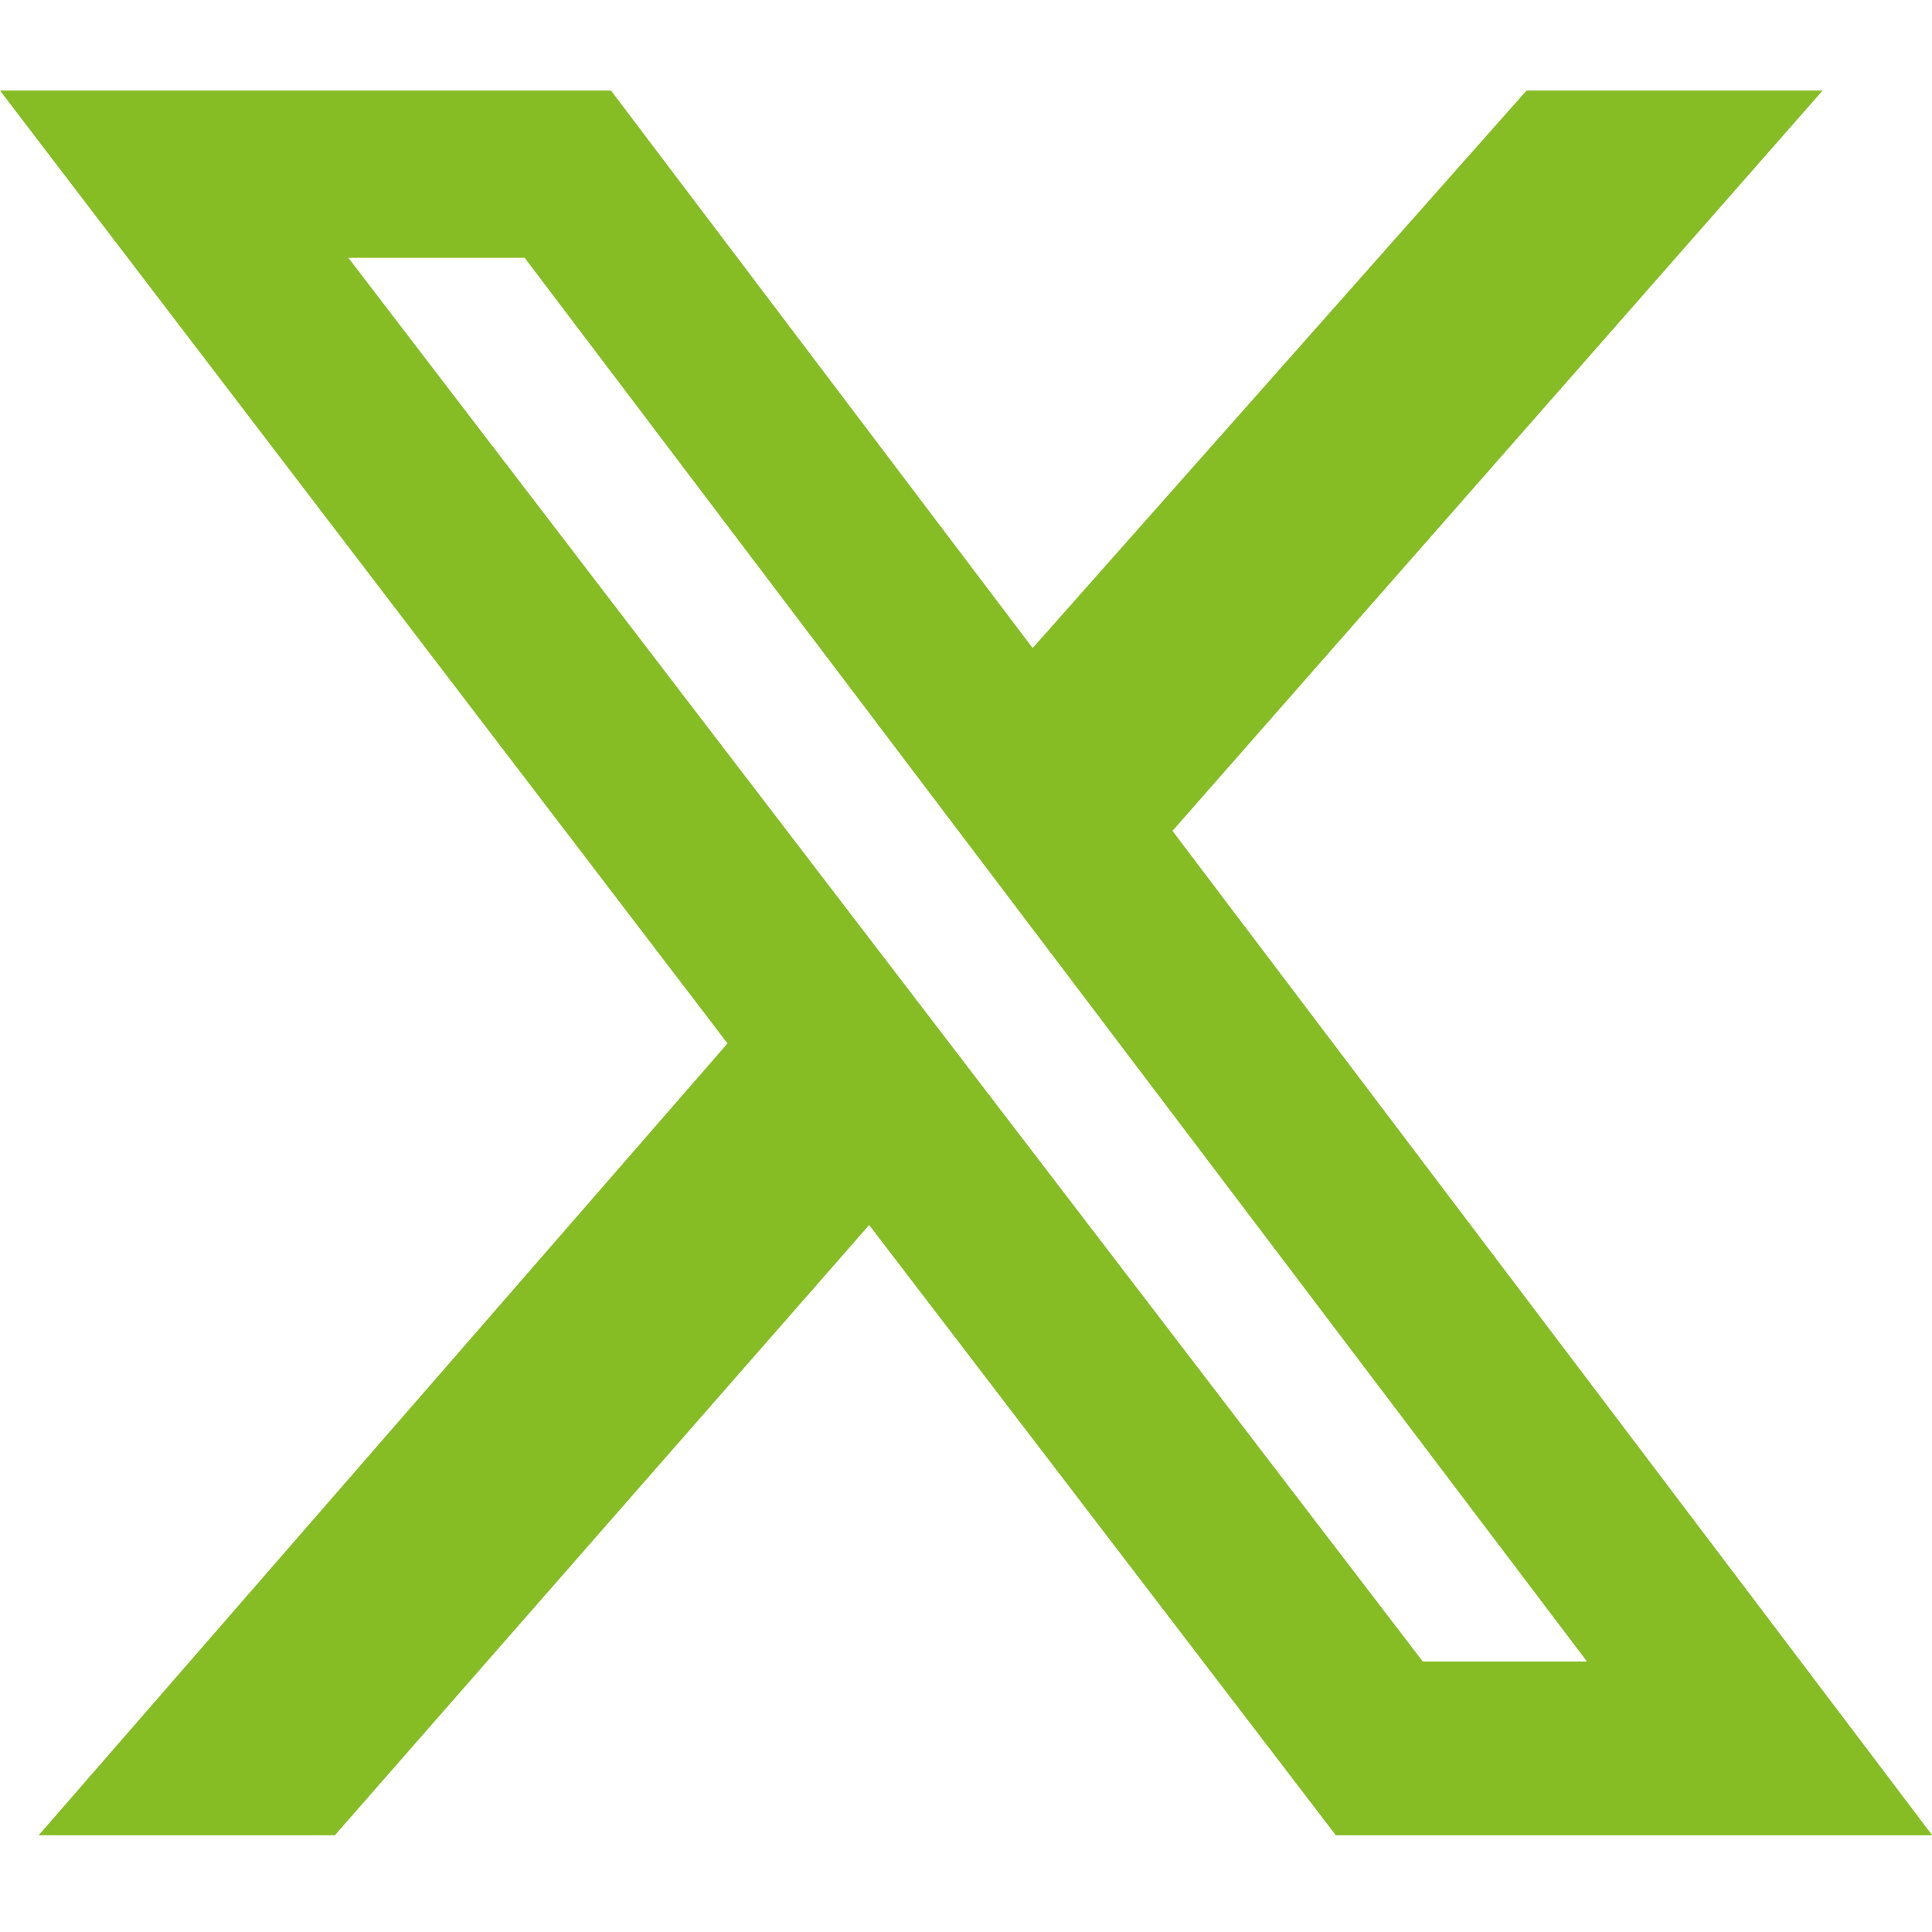
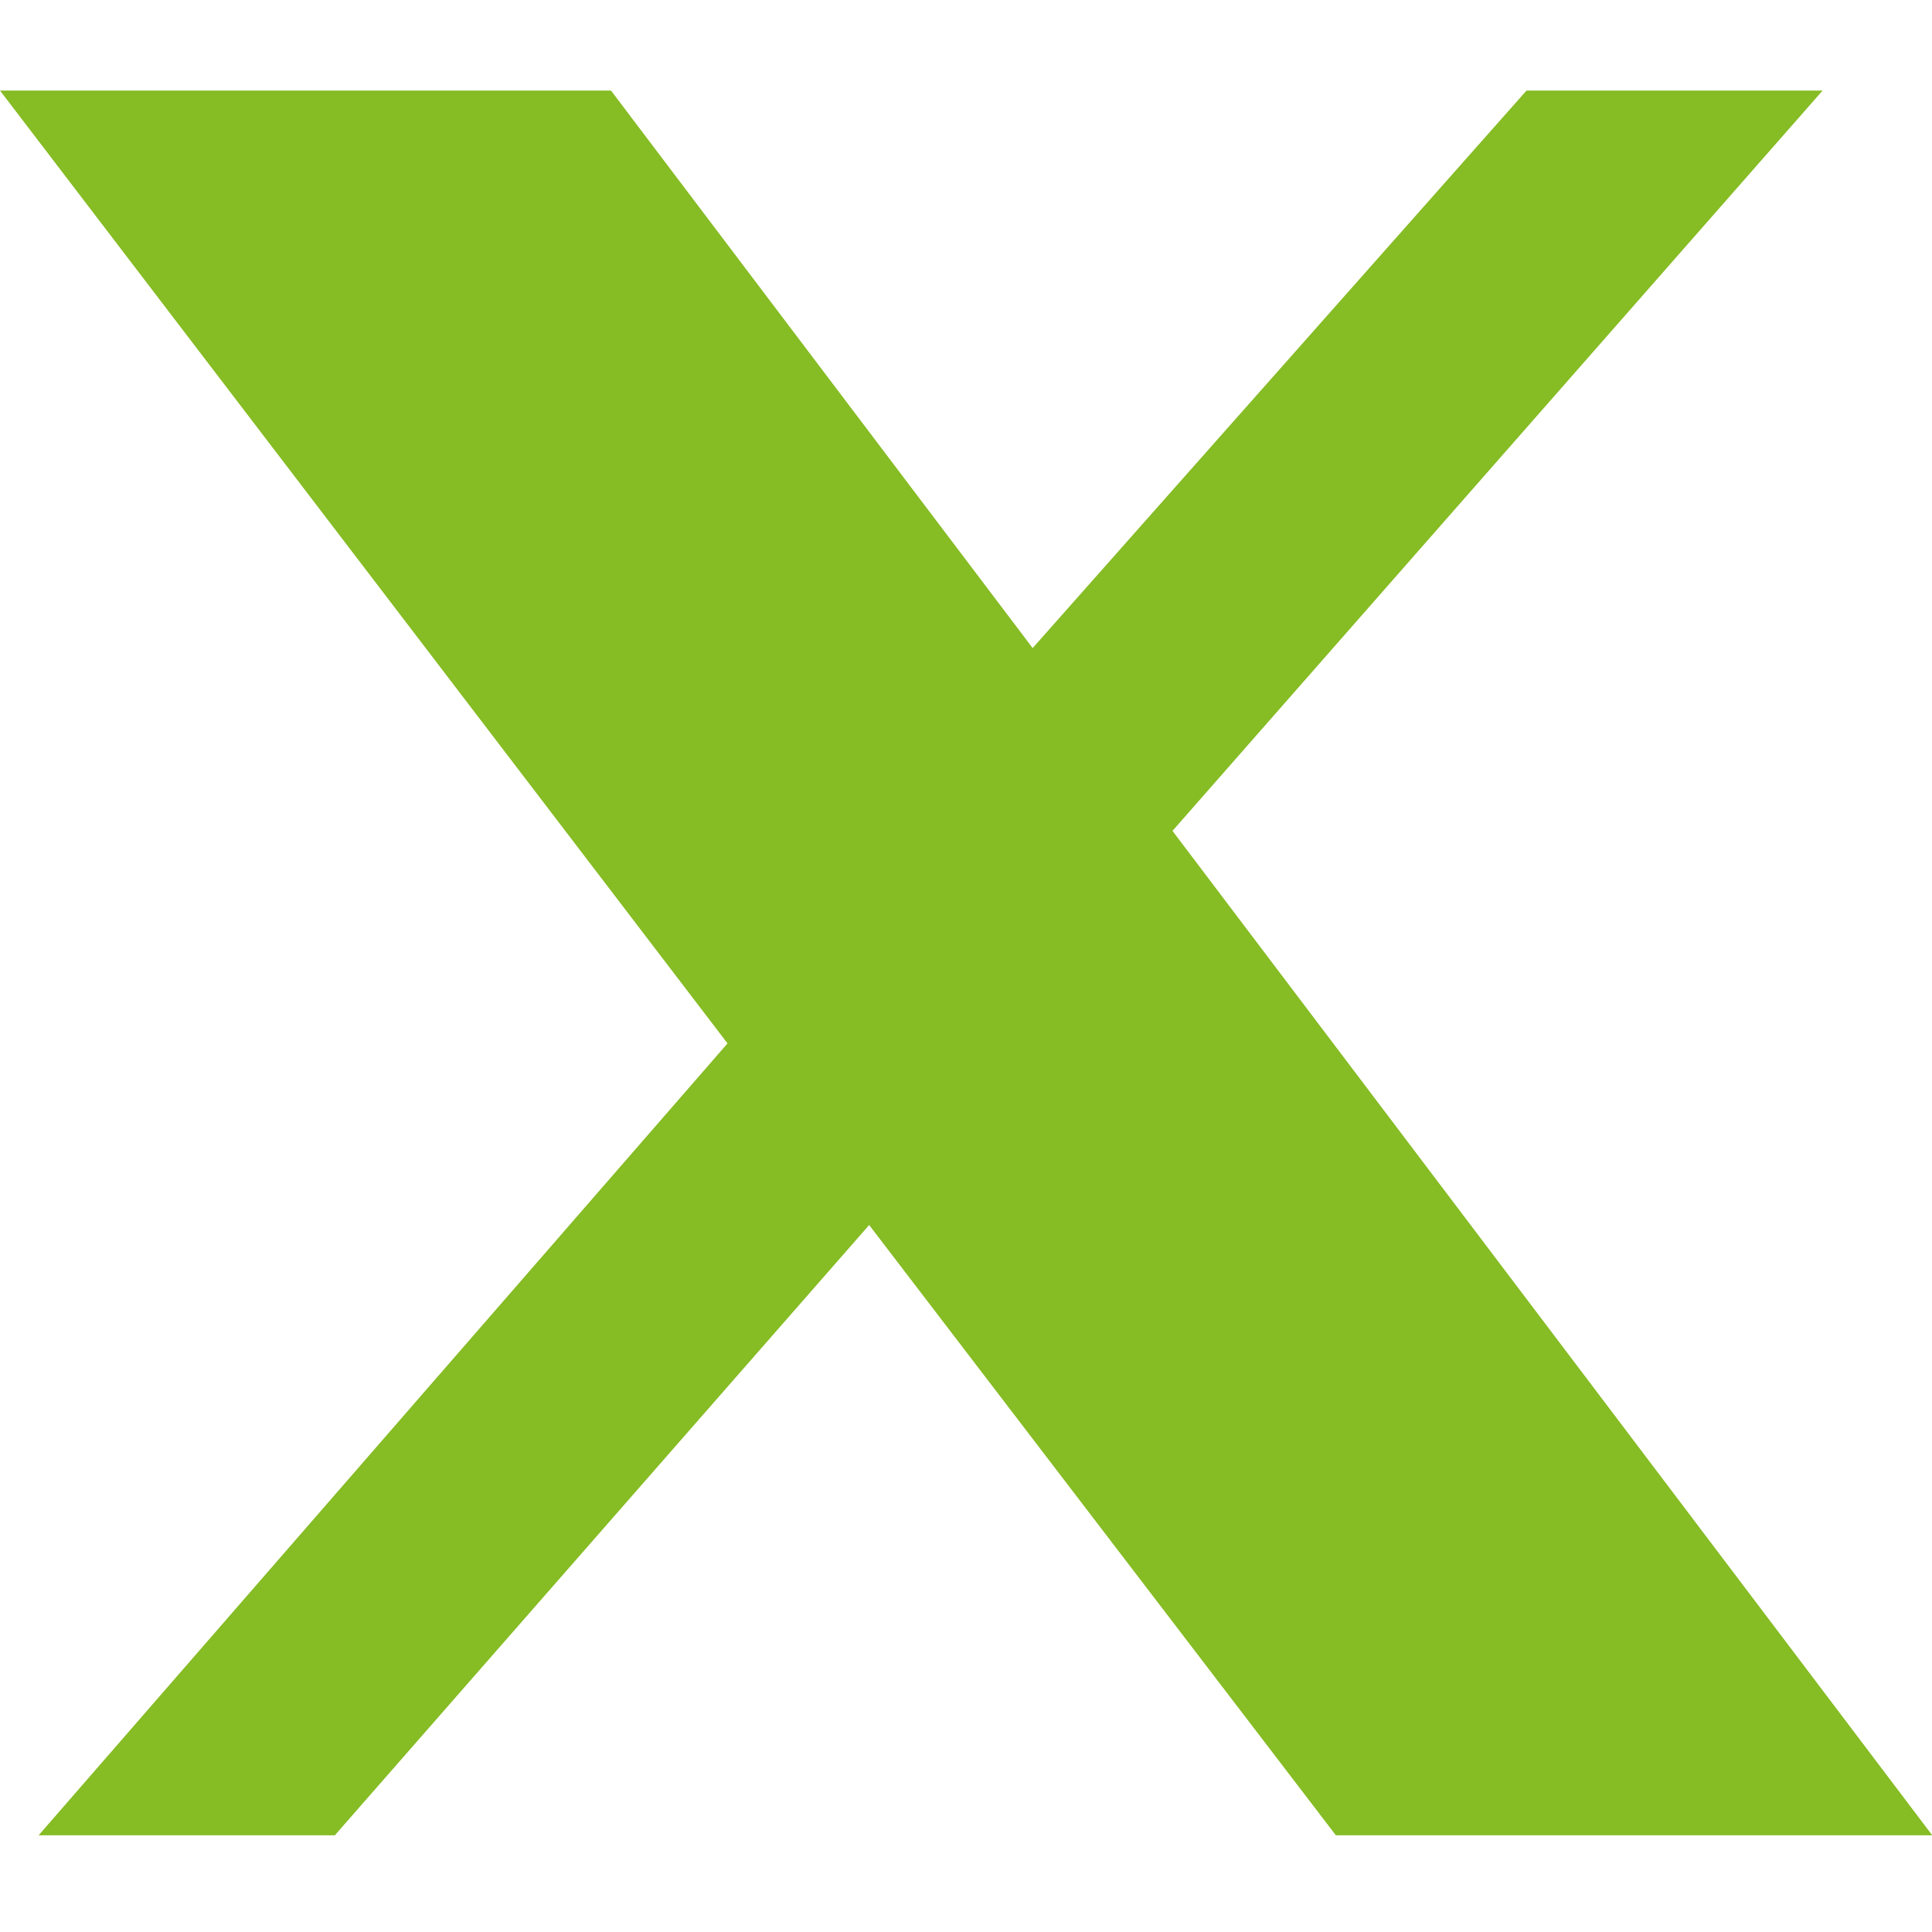
<svg xmlns="http://www.w3.org/2000/svg" width="16" height="16" fill="currentColor" class="bi bi-twitter">
-   <path d="M12.642.75h2.452L9.71 6.881l6.292 8.318h-4.939l-3.865-5.054-4.425 5.054H.32l5.705-6.558L0 .75h5.06l3.492 4.617zm-.859 13.01h1.36L4.345 2.135h-1.46z" fill="#86bc24" />
+   <path d="M12.642.75h2.452L9.71 6.881l6.292 8.318h-4.939l-3.865-5.054-4.425 5.054H.32l5.705-6.558L0 .75h5.06l3.492 4.617zm-.859 13.01h1.36h-1.46z" fill="#86bc24" />
</svg>